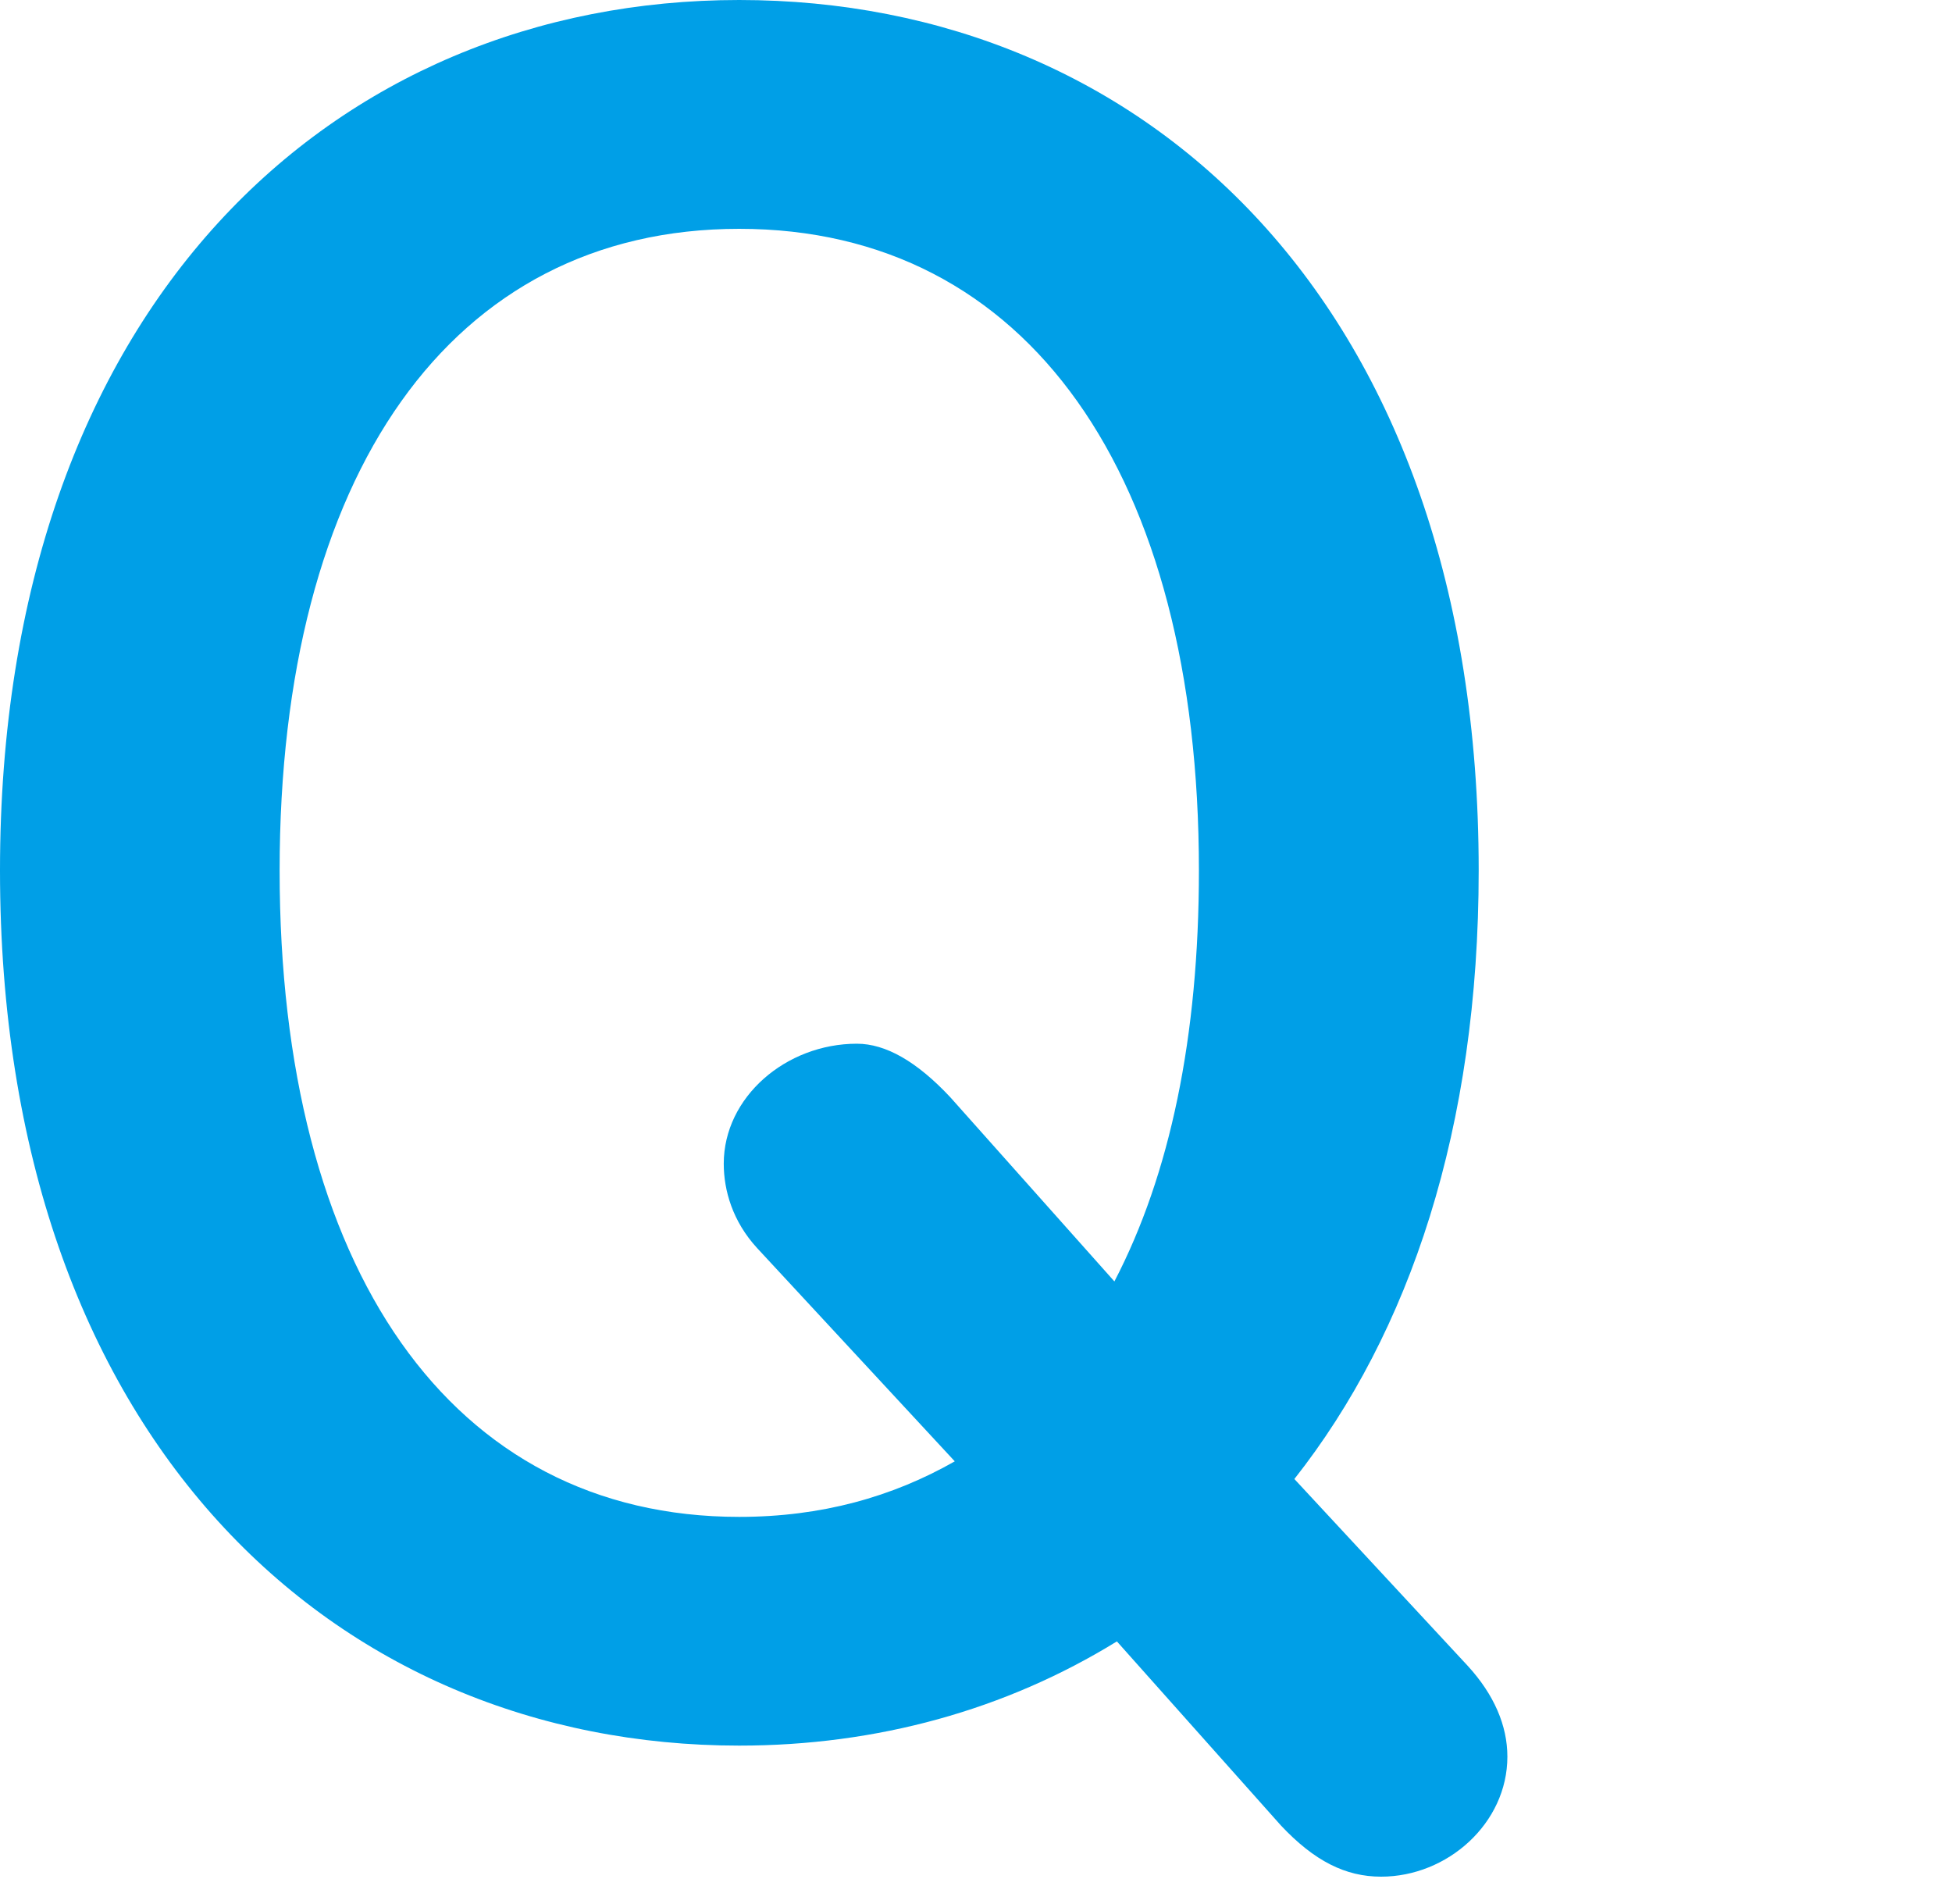
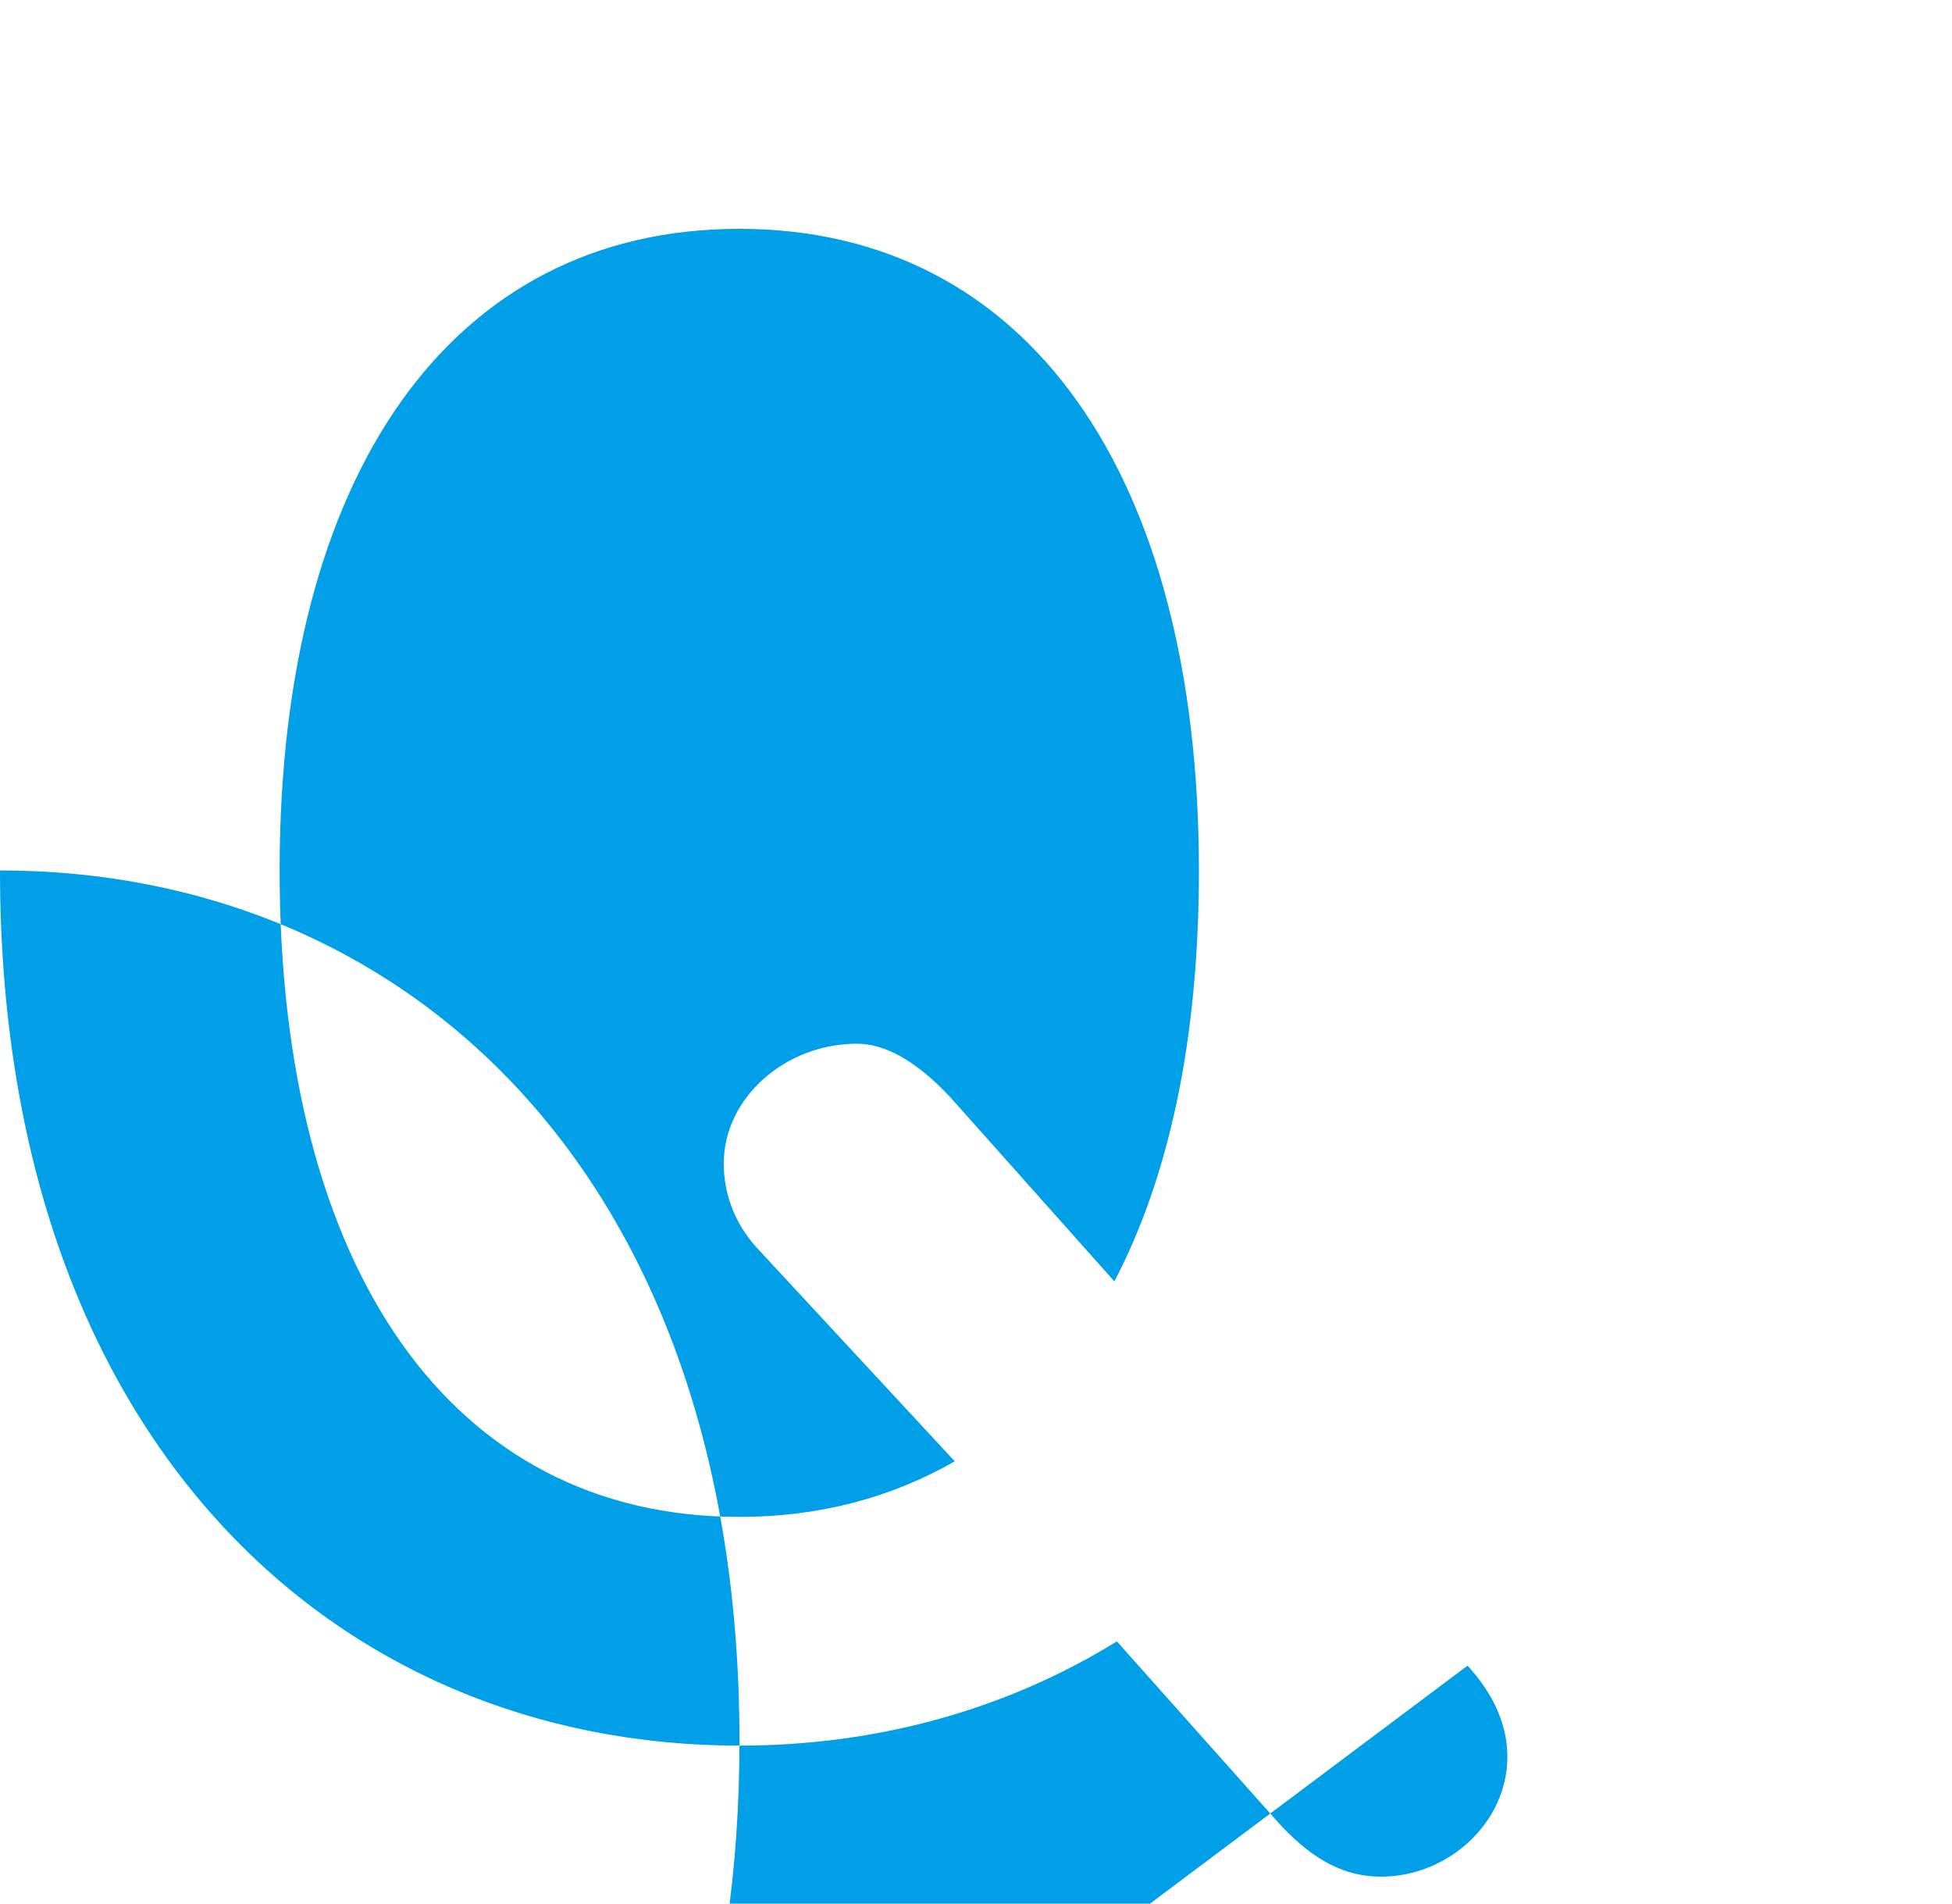
<svg xmlns="http://www.w3.org/2000/svg" version="1.1" id="レイヤー_1" x="0px" y="0px" width="40px" height="39px" viewBox="0 0 40 39" enable-background="new 0 0 40 39" xml:space="preserve">
-   <path fill="#009FE7" d="M30.073,34.125c0.543,0.591,0.816,1.228,0.816,1.864c0,1.365-1.227,2.459-2.588,2.459  c-0.729,0-1.367-0.32-2.051-1.047l-3.363-3.773c-2.279,1.404-4.918,2.135-7.739,2.135C6.868,35.763,0,29.481,0,17.833  C0,6.232,6.868,0,15.148,0c8.327,0,15.153,6.232,15.153,17.833c0,5.277-1.41,9.466-3.777,12.468L30.073,34.125z M22.836,26.253  c1.139-2.186,1.732-5.007,1.732-8.419c0-8.099-3.504-13.146-9.42-13.146c-5.915,0-9.418,5.047-9.418,13.146  c0,8.146,3.503,13.243,9.418,13.243c1.684,0,3.139-0.41,4.417-1.138l-4.05-4.369c-0.503-0.547-0.684-1.182-0.684-1.729  c0-1.364,1.275-2.458,2.728-2.458c0.592,0,1.23,0.366,1.912,1.094L22.836,26.253z" />
+   <path fill="#009FE7" d="M30.073,34.125c0.543,0.591,0.816,1.228,0.816,1.864c0,1.365-1.227,2.459-2.588,2.459  c-0.729,0-1.367-0.32-2.051-1.047l-3.363-3.773c-2.279,1.404-4.918,2.135-7.739,2.135C6.868,35.763,0,29.481,0,17.833  c8.327,0,15.153,6.232,15.153,17.833c0,5.277-1.41,9.466-3.777,12.468L30.073,34.125z M22.836,26.253  c1.139-2.186,1.732-5.007,1.732-8.419c0-8.099-3.504-13.146-9.42-13.146c-5.915,0-9.418,5.047-9.418,13.146  c0,8.146,3.503,13.243,9.418,13.243c1.684,0,3.139-0.41,4.417-1.138l-4.05-4.369c-0.503-0.547-0.684-1.182-0.684-1.729  c0-1.364,1.275-2.458,2.728-2.458c0.592,0,1.23,0.366,1.912,1.094L22.836,26.253z" />
</svg>